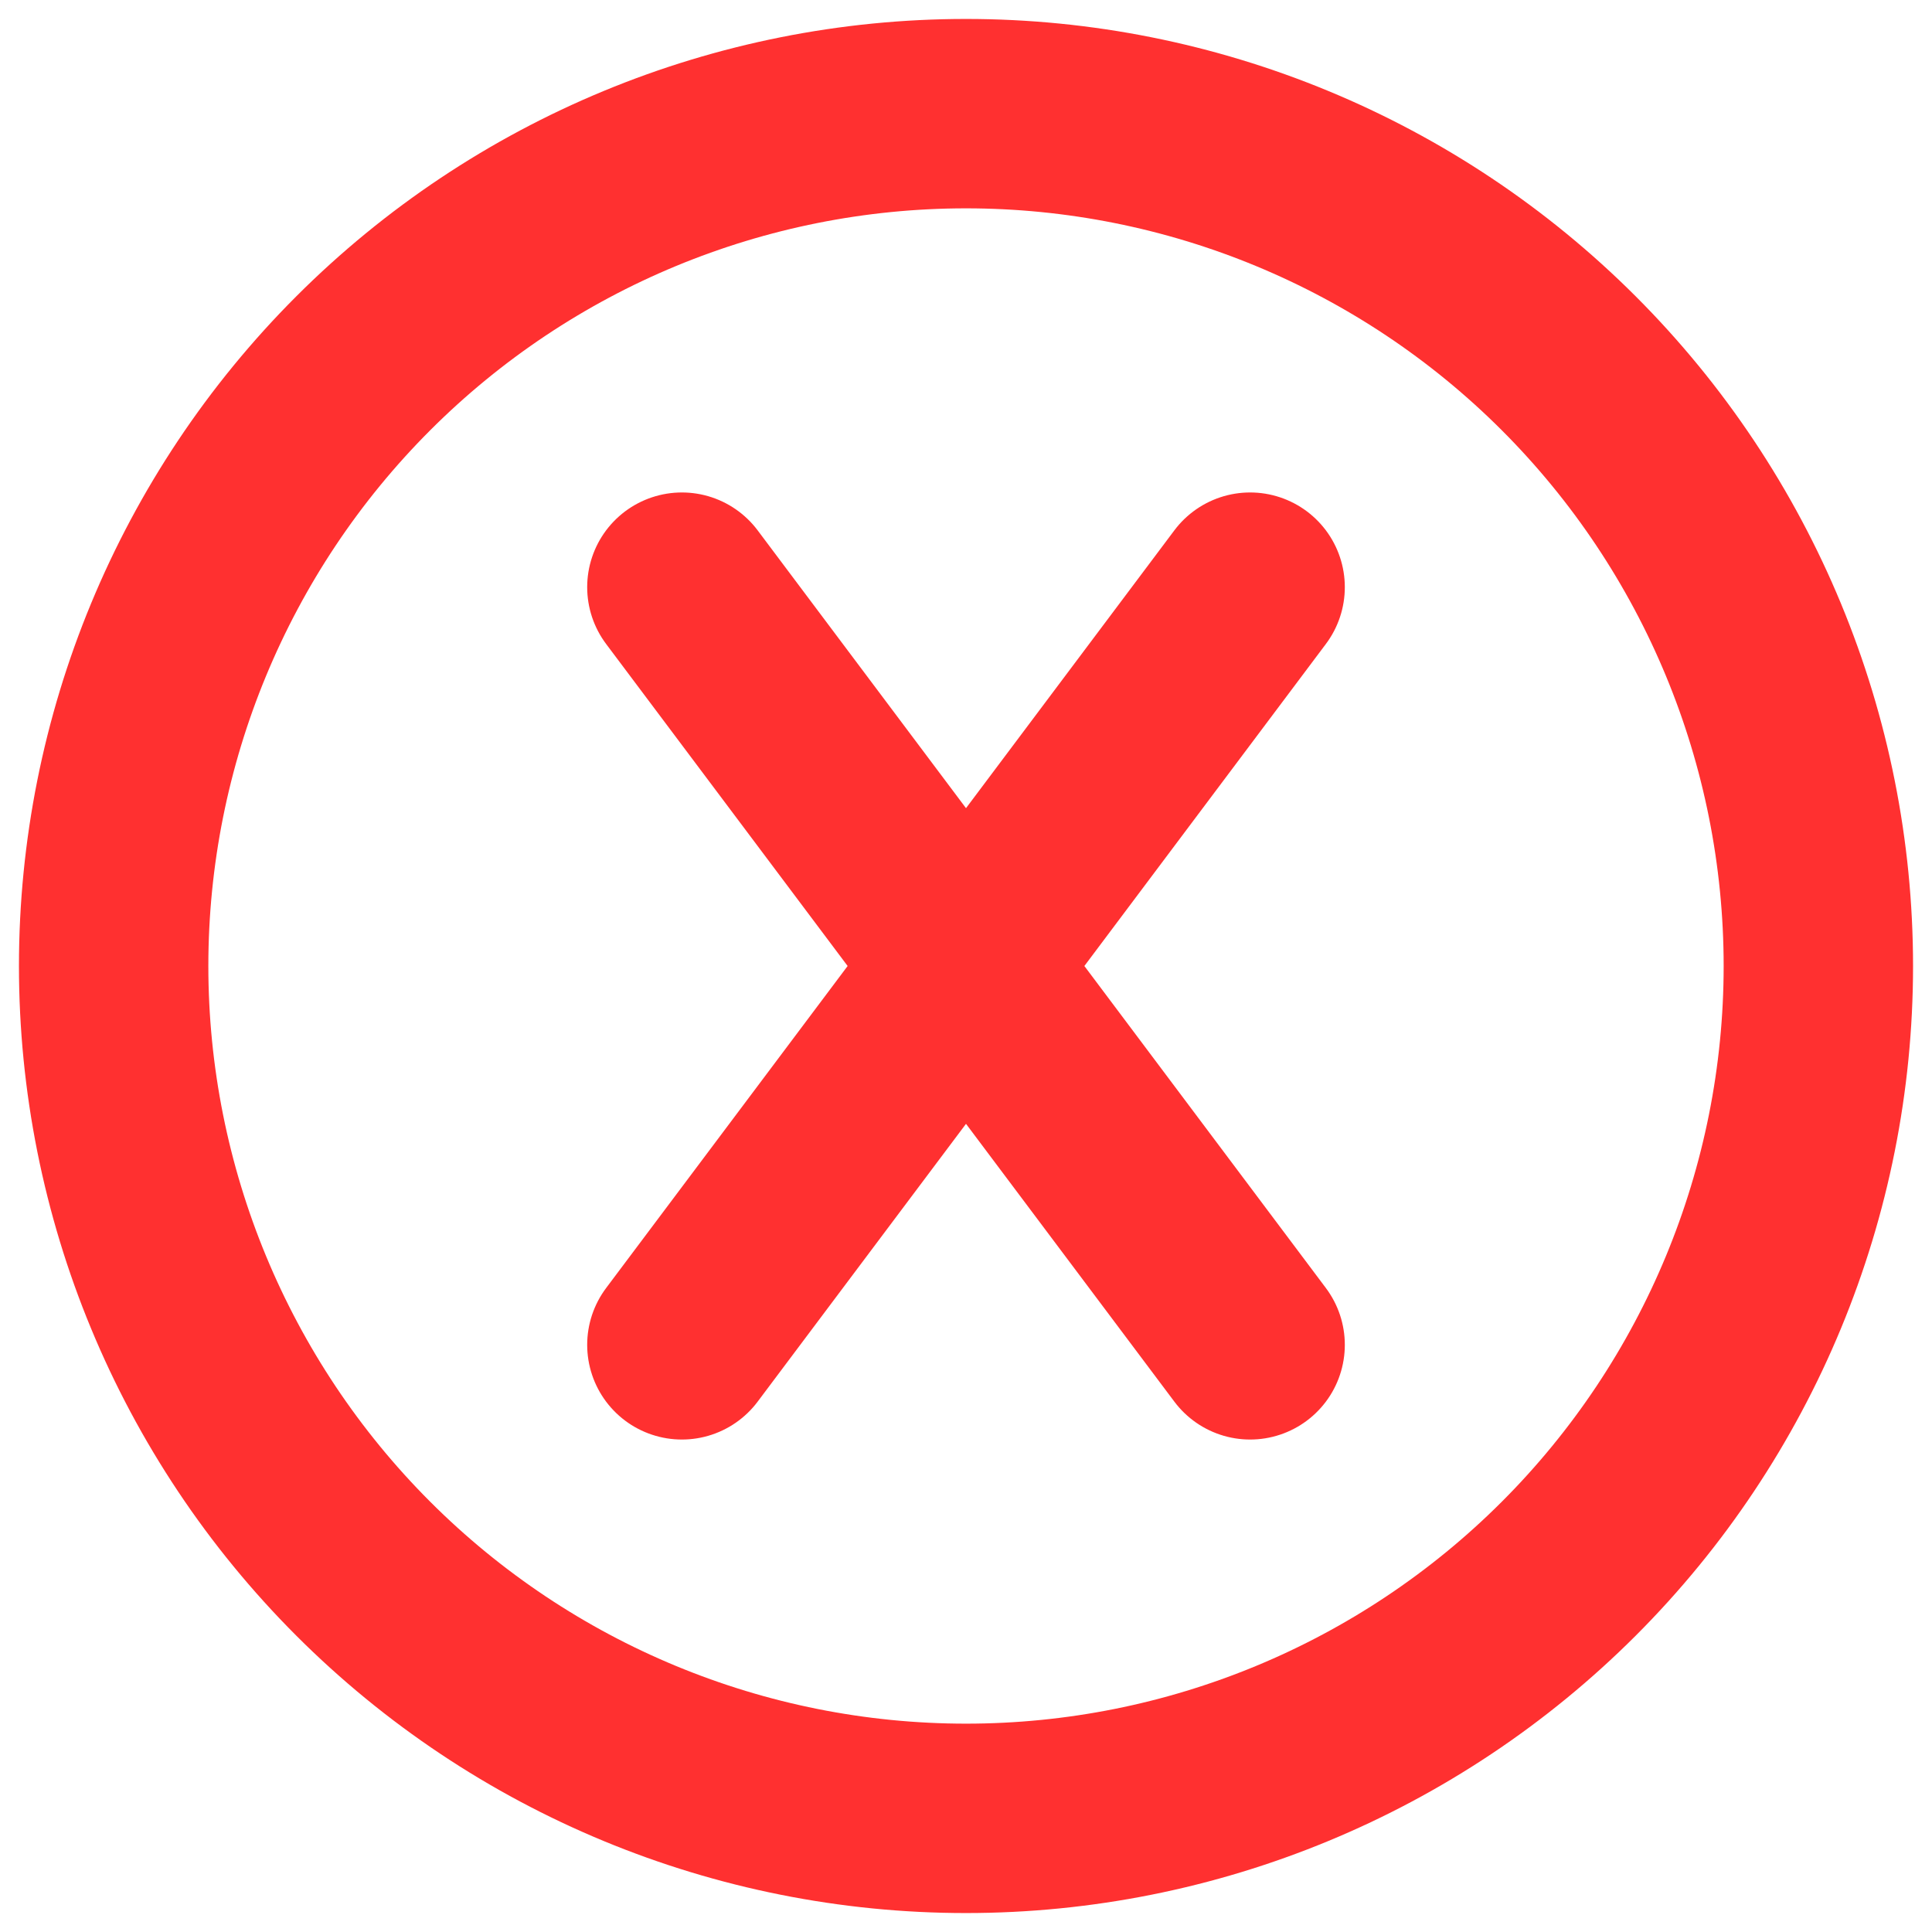
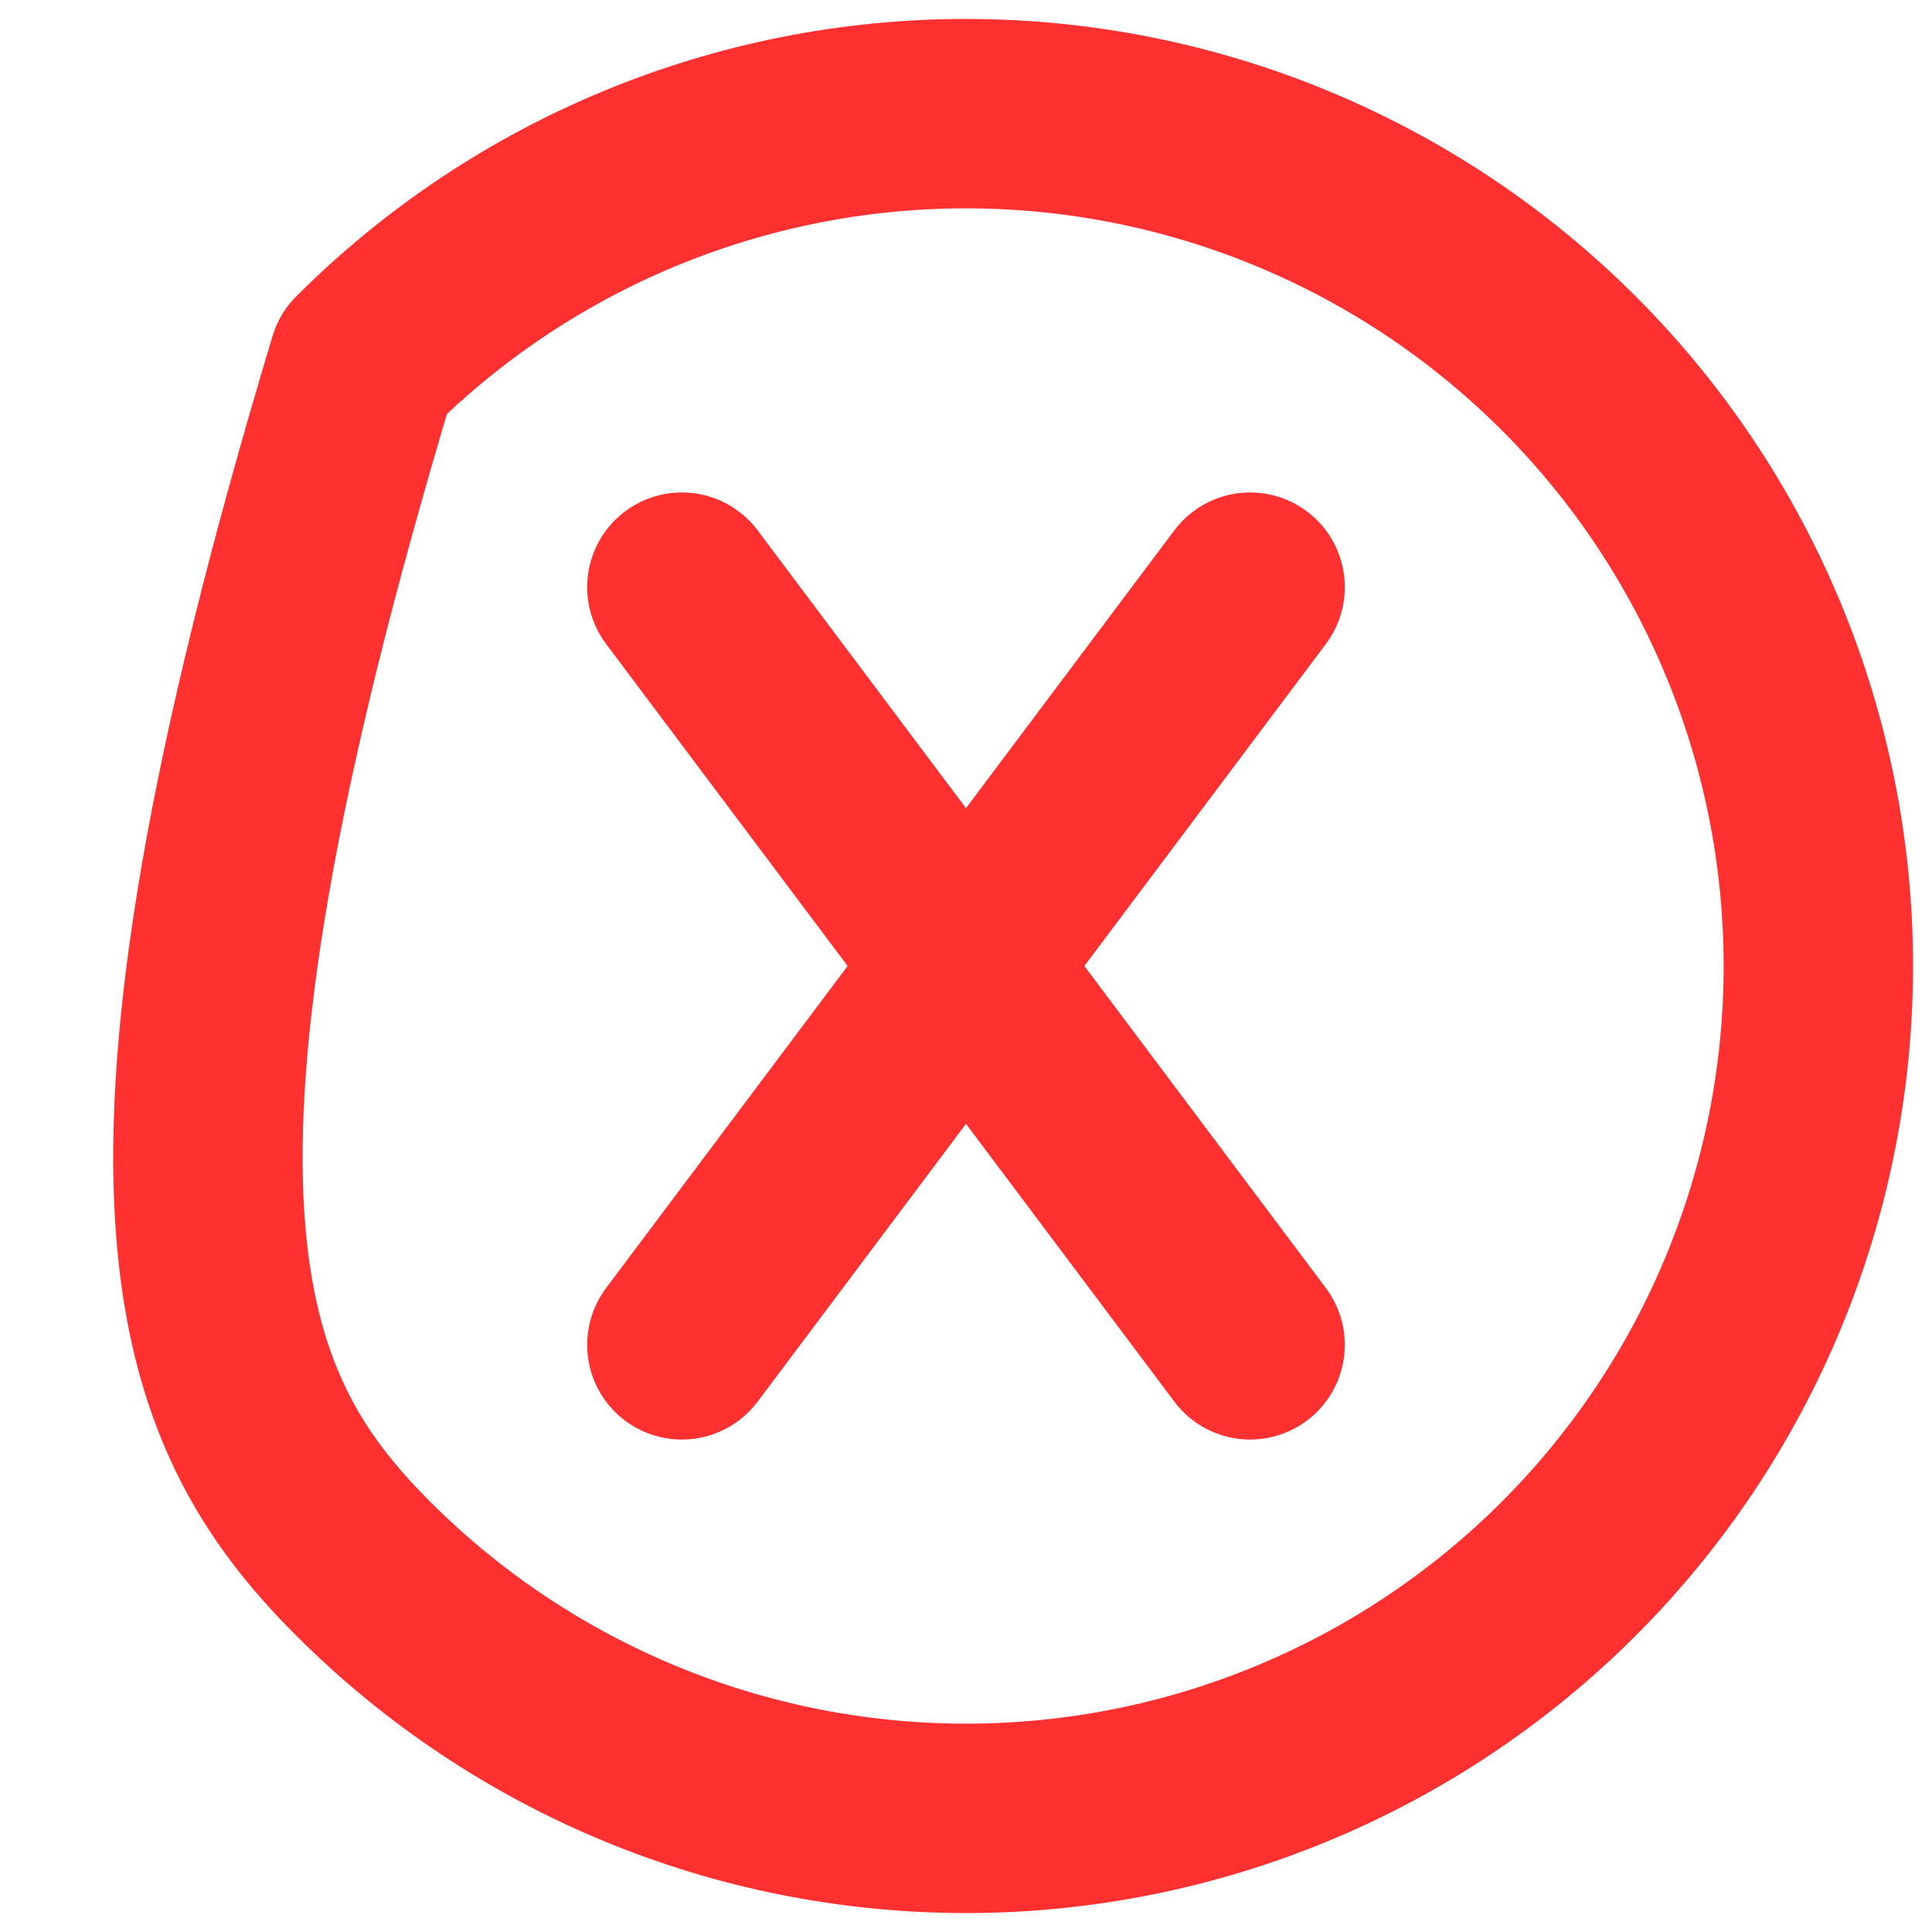
<svg xmlns="http://www.w3.org/2000/svg" width="34" height="34" viewBox="0 0 34 34" fill="none">
-   <path d="M12 10.333L22 23.667M22 10.333L12 23.667M17 32C20.978 32 24.794 30.42 27.607 27.607C30.42 24.794 32 20.978 32 17C32 13.022 30.42 9.206 27.607 6.393C24.794 3.58 20.978 2 17 2C13.022 2 9.206 3.58 6.393 6.393C3.58 9.206 2 13.022 2 17C2 20.978 3.58 24.794 6.393 27.607C9.206 30.42 13.022 32 17 32Z" stroke="#FF3030" stroke-width="3.333" stroke-linecap="round" stroke-linejoin="round" />
+   <path d="M12 10.333L22 23.667M22 10.333L12 23.667M17 32C20.978 32 24.794 30.42 27.607 27.607C30.42 24.794 32 20.978 32 17C32 13.022 30.42 9.206 27.607 6.393C24.794 3.58 20.978 2 17 2C13.022 2 9.206 3.58 6.393 6.393C2 20.978 3.58 24.794 6.393 27.607C9.206 30.42 13.022 32 17 32Z" stroke="#FF3030" stroke-width="3.333" stroke-linecap="round" stroke-linejoin="round" />
</svg>